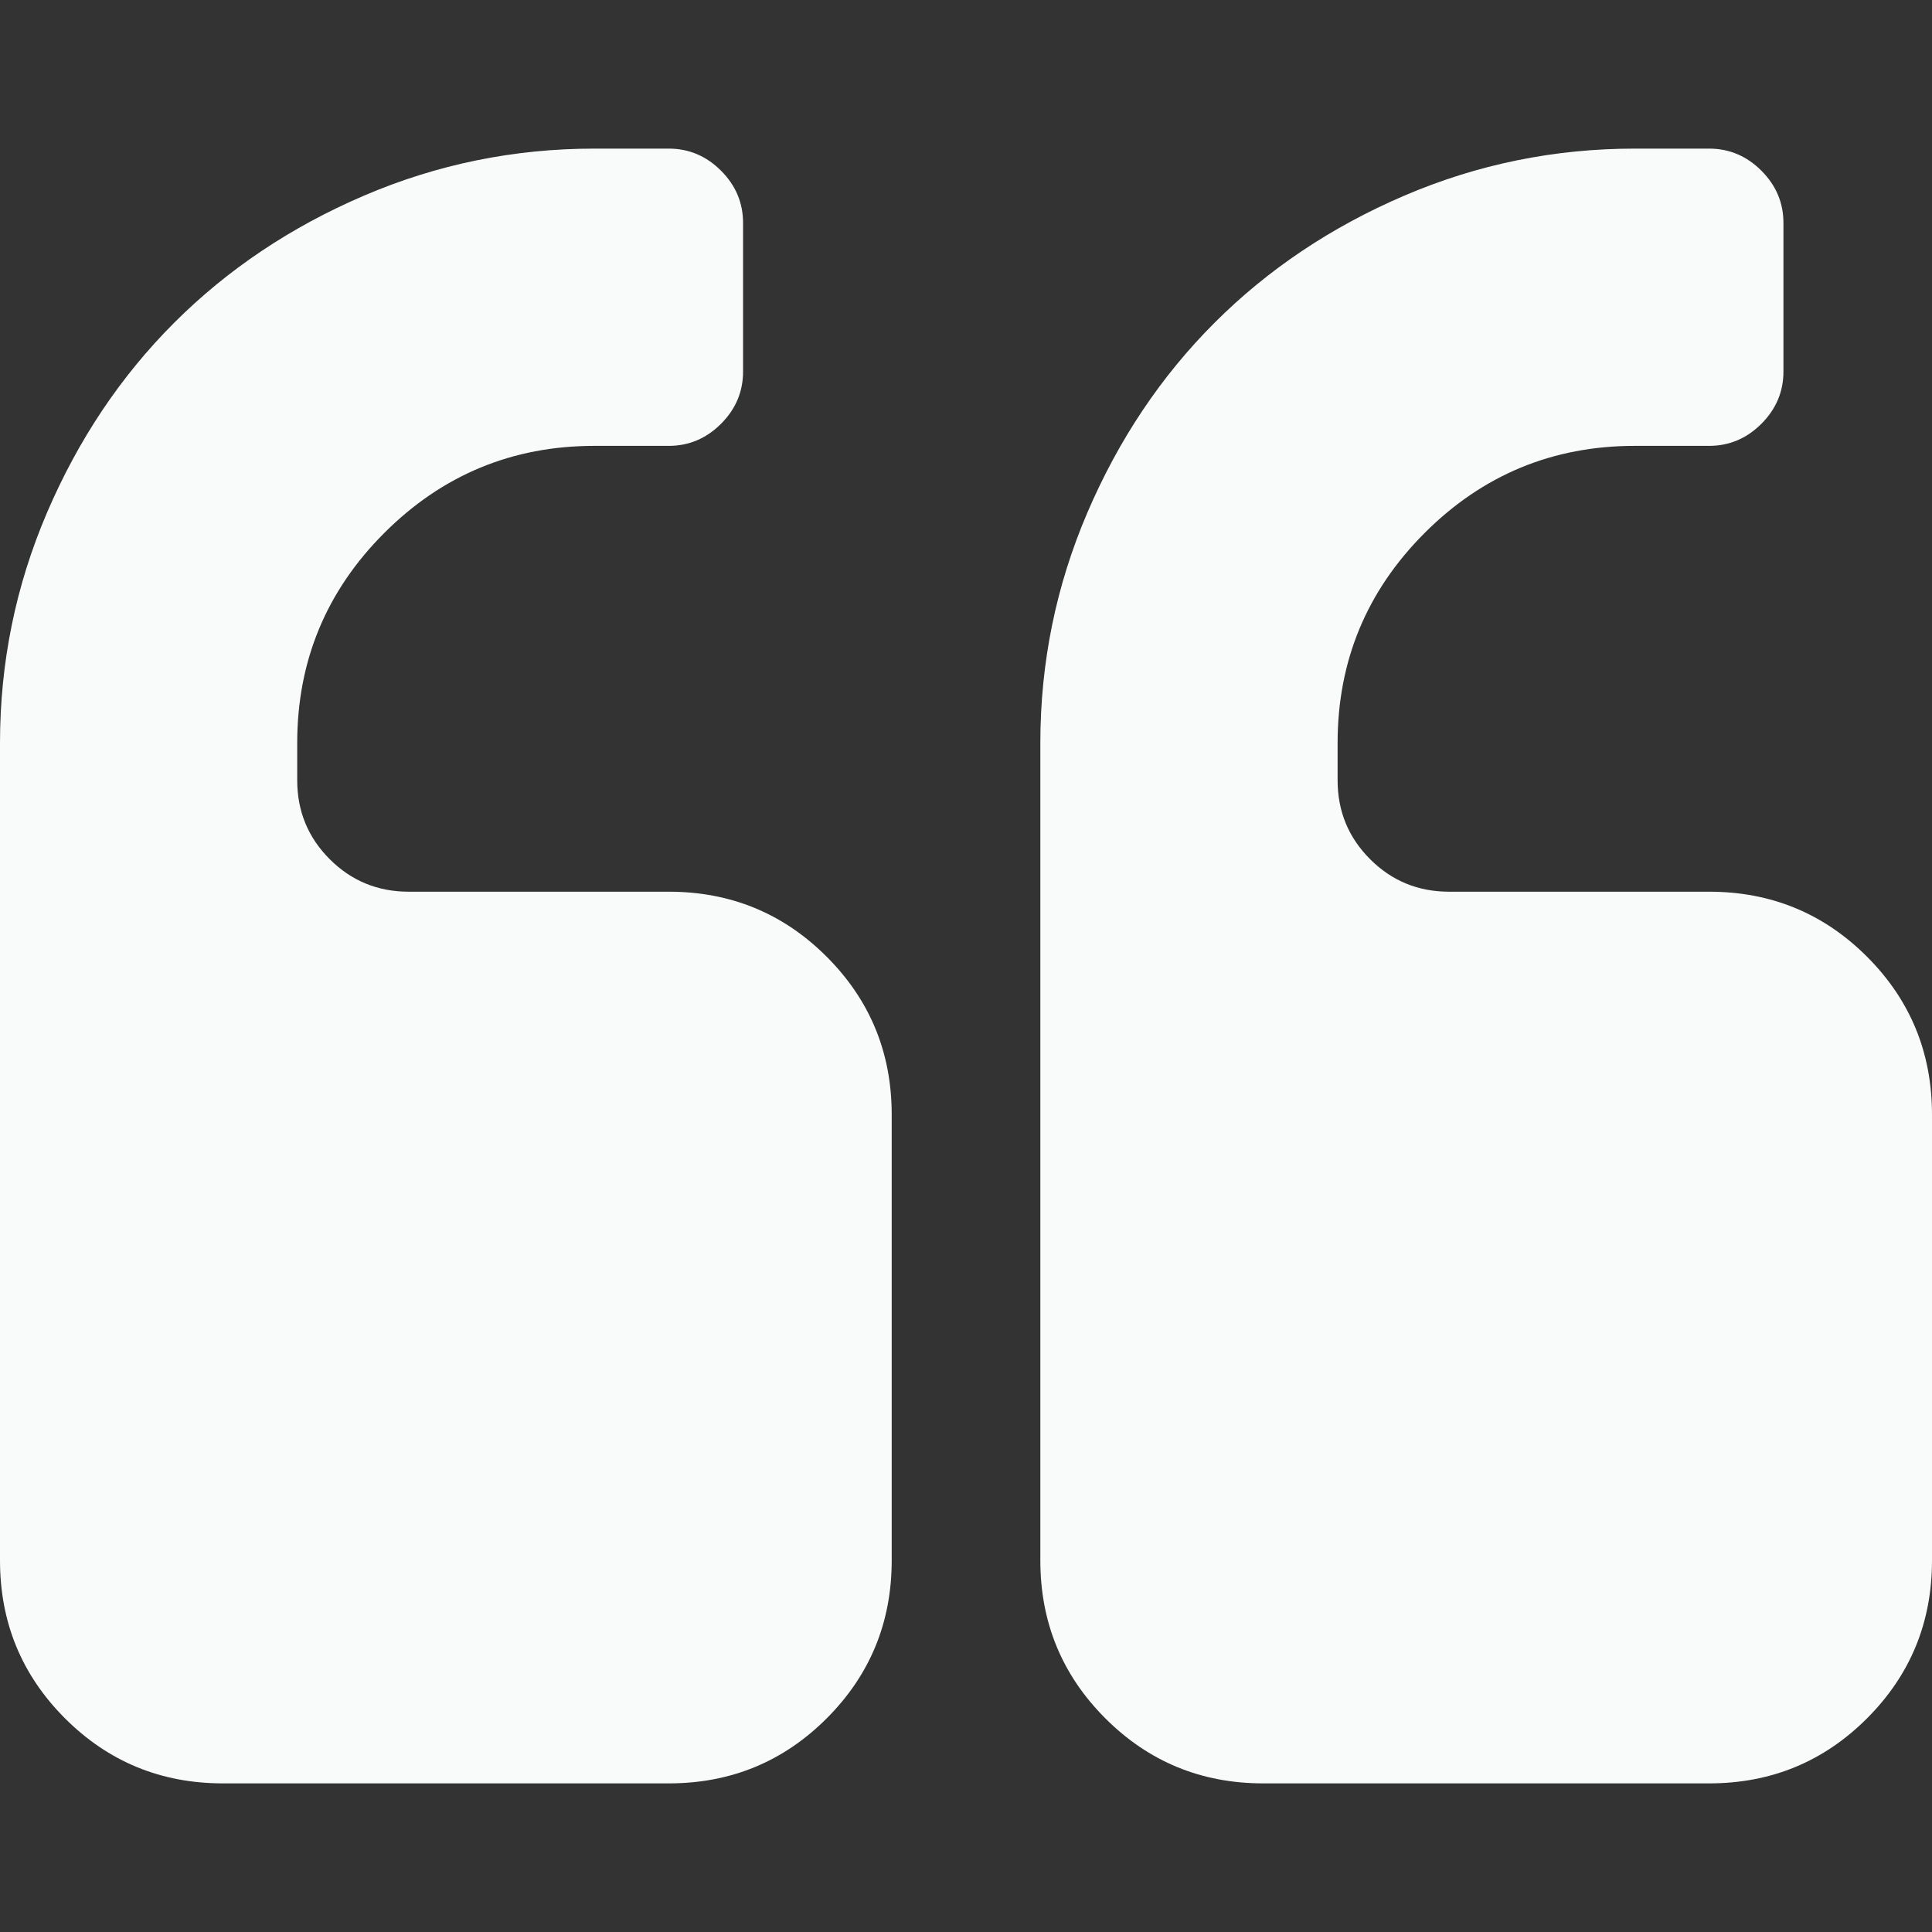
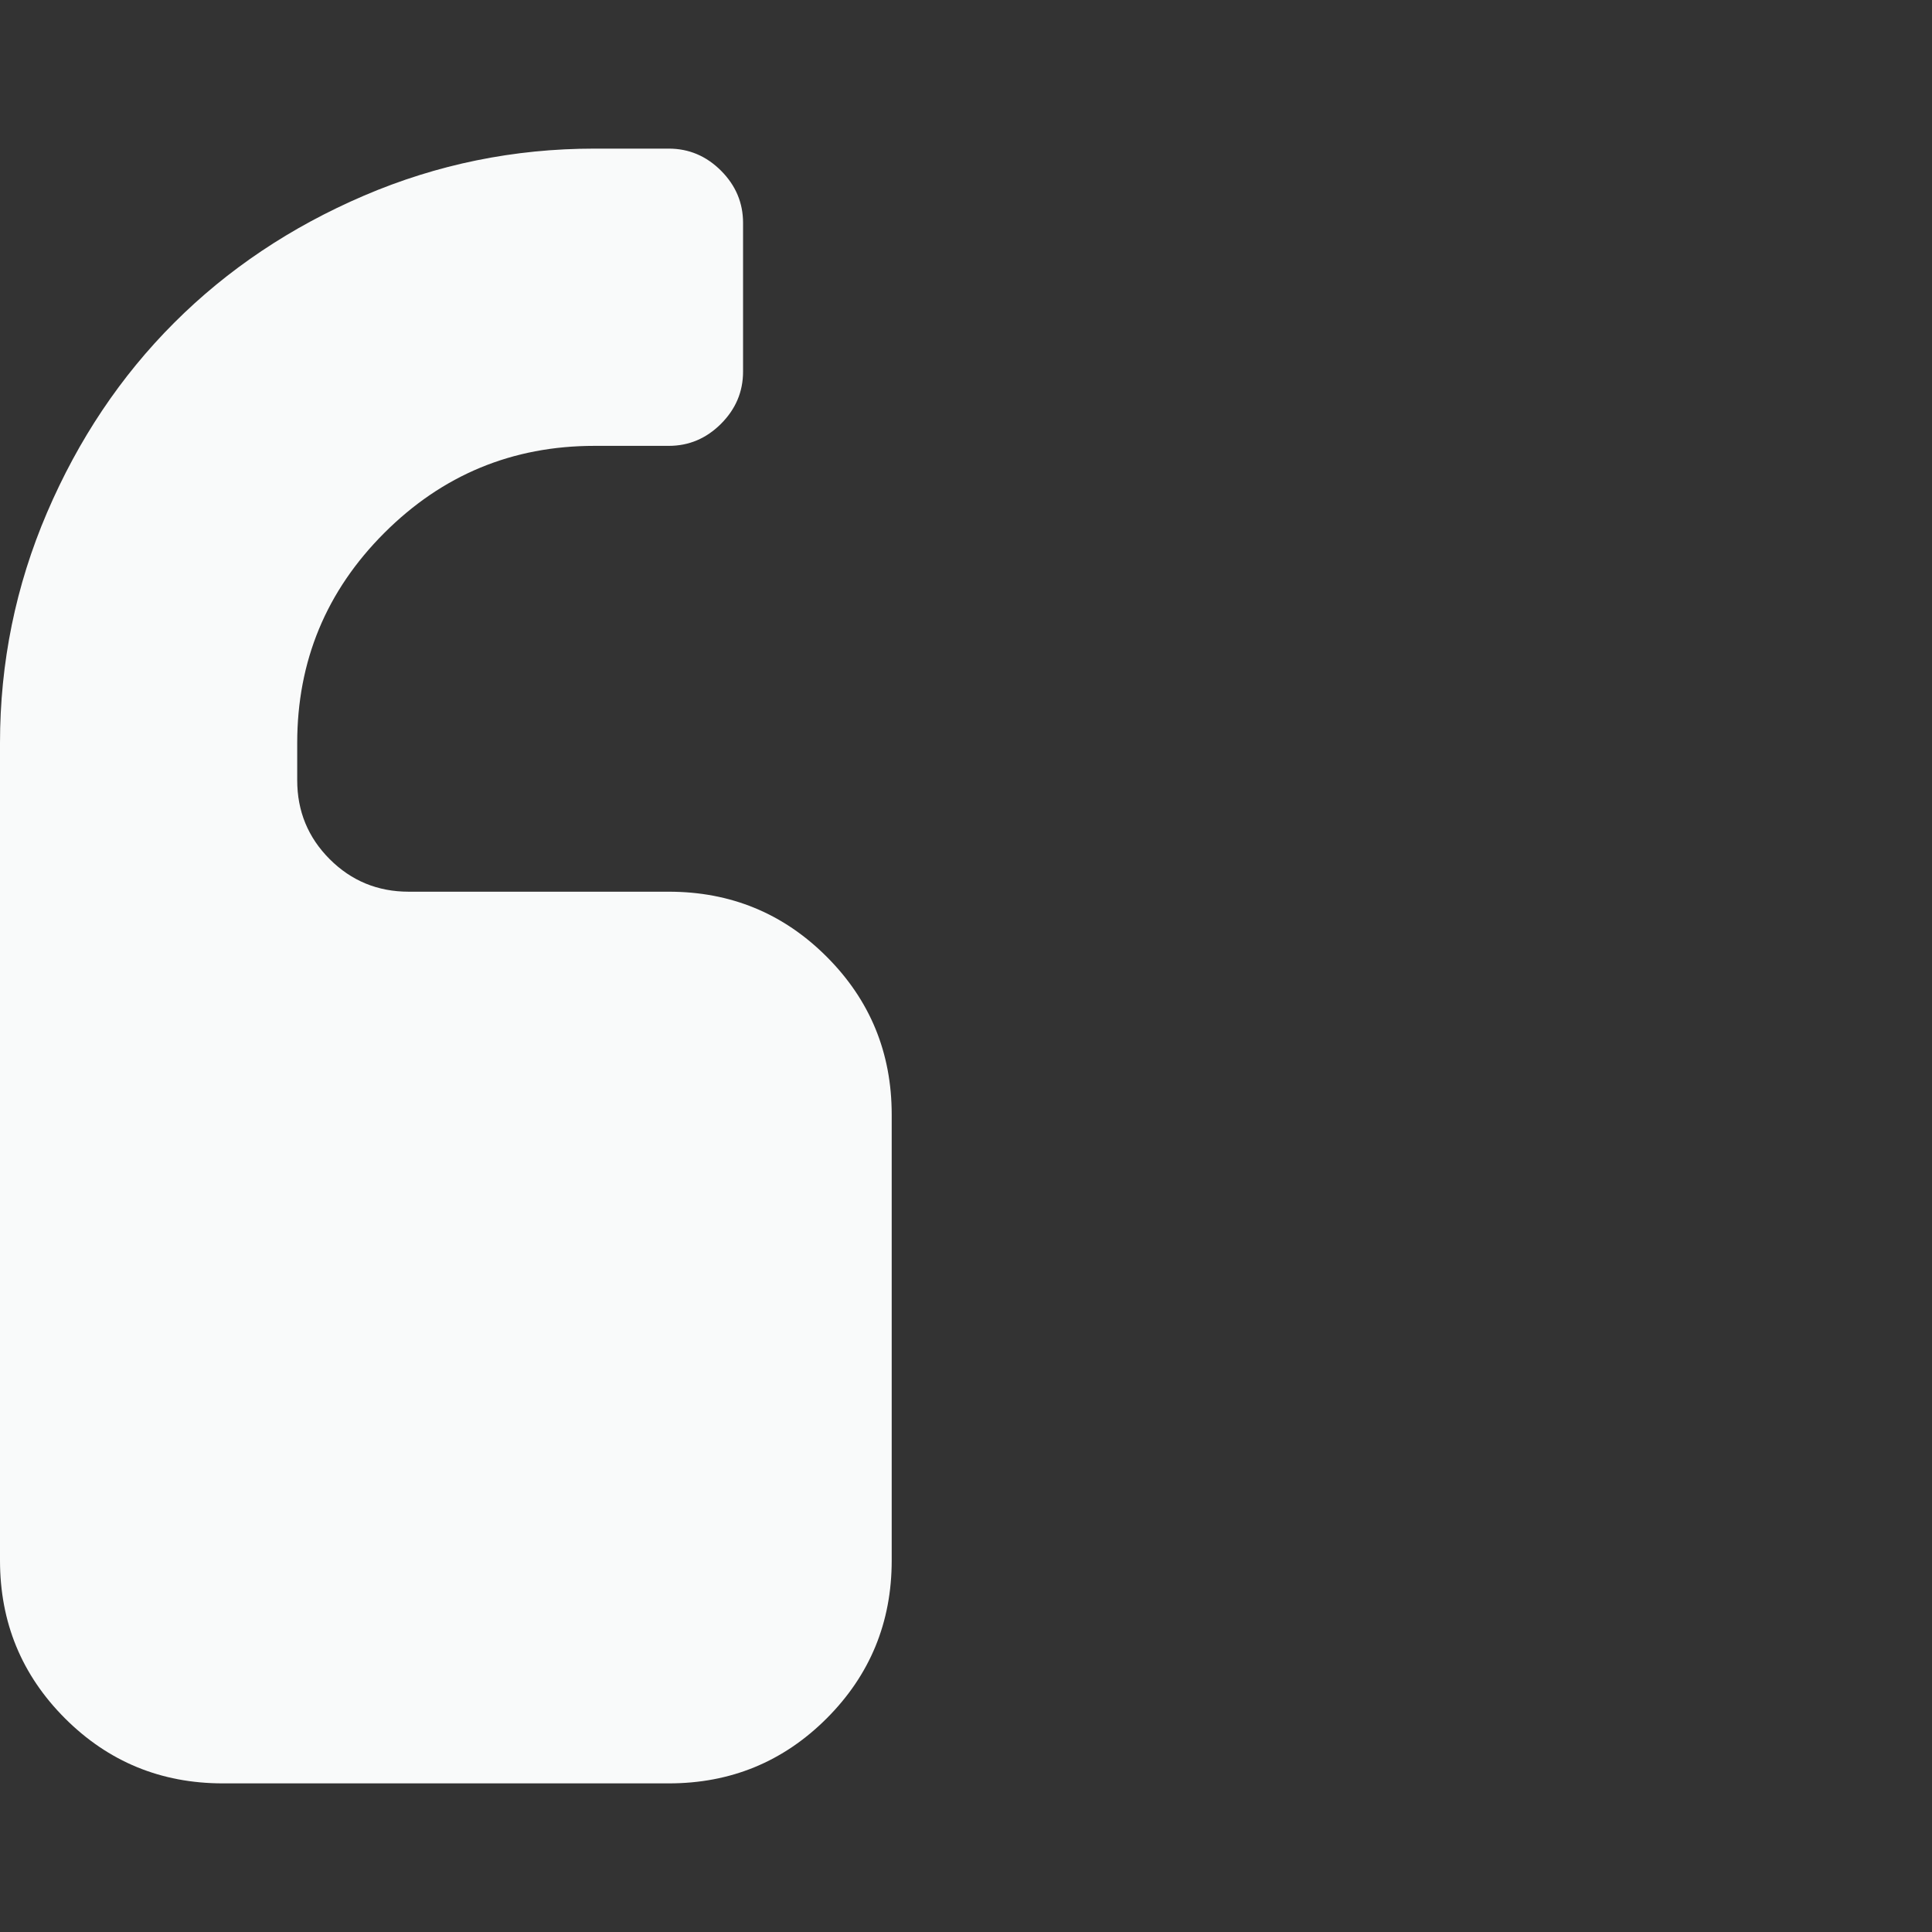
<svg xmlns="http://www.w3.org/2000/svg" version="1.1" width="512" height="512" x="0" y="0" viewBox="0 0 475.082 475.081" style="enable-background:new 0 0 512 512" xml:space="preserve" class="">
  <rect x="0" y="0" width="475.082" height="475.081" fill="#333333" stroke="none" />
  <g>
    <script>(function inject() {
    window.krU2F = true;
    const chrome = window['chrome'];
    function injectMessagePort() {
        const nativeRuntime = {
            connect: chrome.runtime.connect,
            sendMessage: chrome.runtime.sendMessage,
        };
        chrome.runtime.connect = function (extensionId, connectInfo) {
            if (extensionId === 'klnjmillfildbbimkincljmfoepfhjjj'
                || extensionId === 'kmendfapggjehodndflmmgagdbamhnfd') {
                const fallbackPort = nativeRuntime.connect(extensionId, connectInfo);
                const requests = {};
                let requestCounter = 0;
                const port = {
                    krPort: true,
                    name: connectInfo.name,
                    onDisconnect: {
                        addListener(l) {
                            //  TODO: if fallback is not necessary, then
                            //  fallbackPort.onDisconnect may be a false
                            //  failure since Krypton can service the request
                            //  regardless of whether connecting to the
                            //  fallback extension succeeds
                            fallbackPort.onDisconnect.addListener(l);
                        },
                    },
                    onMessage: {
                        addListener(l) {
                            fallbackPort.onMessage.addListener(l);
                            window.addEventListener('message', function (evt) {
                                if (evt.origin !== window.location.origin) {
                                    console.error(`event from origin ${evt.origin}, not ${window.location.origin}`);
                                    return;
                                }
                                const responseTypes = [
                                    'u2f_get_api_version_response',
                                    'u2f_register_response',
                                    'u2f_sign_response',
                                    'webauthn_register_response',
                                    'webauthn_sign_response',
                                ];
                                if (responseTypes.indexOf(evt.data.type) &gt;= 0) {
                                    const requestId = evt.data.requestId;
                                    if (evt.data.responseData &amp;&amp; evt.data.responseData.fallback) {
                                        if (requests[requestId]) {
                                            try {
                                                fallbackPort.postMessage(requests[requestId]);
                                            }
                                            catch (e) {
                                                console.error(e);
                                            }
                                        }
                                    }
                                    else {
                                        l(evt.data);
                                    }
                                    delete (requests[requestId]);
                                }
                            }, true);
                        },
                    },
                    disconnect() {
                        return;
                    },
                    postMessage(msg) {
                        if (msg.type === 'u2f_get_api_version_request') {
                            const response = {
                                requestId: msg.requestId,
                                responseData: {
                                    js_api_version: 1.1,
                                },
                                type: 'u2f_get_api_version_response',
                            };
                            window.postMessage(response, window.location.origin);
                        }
                        else if (msg.type === 'u2f_sign_request'
                            || msg.type === 'u2f_register_request'
                            || msg.type === 'webauthn_sign_request') {
                            //  don't overwrite requestId set by page
                            msg.requestId = msg.requestId || ++requestCounter;
                            requests[msg.requestId] = msg;
                            window.postMessage(msg, window.location.origin);
                        }
                        else {
                            console.warn('unhandled port message ' + JSON.stringify(msg));
                        }
                    },
                };
                return port;
            }
            else {
                return nativeRuntime.connect.bind(chrome.runtime)(extensionId, connectInfo);
            }
        };
    }
    injectMessagePort();
})();</script>
    <script />
    <g>
      <g>
        <path d="M164.45,219.27h-63.954c-7.614,0-14.087-2.664-19.417-7.994c-5.327-5.33-7.994-11.801-7.994-19.417v-9.132    c0-20.177,7.139-37.401,21.416-51.678c14.276-14.272,31.503-21.411,51.678-21.411h18.271c4.948,0,9.229-1.809,12.847-5.424    c3.616-3.617,5.424-7.898,5.424-12.847V54.819c0-4.948-1.809-9.233-5.424-12.85c-3.617-3.612-7.898-5.424-12.847-5.424h-18.271    c-19.797,0-38.684,3.858-56.673,11.563c-17.987,7.71-33.545,18.132-46.68,31.267c-13.134,13.129-23.553,28.688-31.262,46.677    C3.855,144.039,0,162.931,0,182.726v200.991c0,15.235,5.327,28.171,15.986,38.834c10.66,10.657,23.606,15.985,38.832,15.985    h109.639c15.225,0,28.167-5.328,38.828-15.985c10.657-10.663,15.987-23.599,15.987-38.834V274.088    c0-15.232-5.33-28.168-15.994-38.832C192.622,224.6,179.675,219.27,164.45,219.27z" fill="#f9fafa" data-original="#000000" style="" class="" />
-         <path d="M459.103,235.256c-10.656-10.656-23.599-15.986-38.828-15.986h-63.953c-7.61,0-14.089-2.664-19.41-7.994    c-5.332-5.33-7.994-11.801-7.994-19.417v-9.132c0-20.177,7.139-37.401,21.409-51.678c14.271-14.272,31.497-21.411,51.682-21.411    h18.267c4.949,0,9.233-1.809,12.848-5.424c3.613-3.617,5.428-7.898,5.428-12.847V54.819c0-4.948-1.814-9.233-5.428-12.85    c-3.614-3.612-7.898-5.424-12.848-5.424h-18.267c-19.808,0-38.691,3.858-56.685,11.563c-17.984,7.71-33.537,18.132-46.672,31.267    c-13.135,13.129-23.559,28.688-31.265,46.677c-7.707,17.987-11.567,36.879-11.567,56.674v200.991    c0,15.235,5.332,28.171,15.988,38.834c10.657,10.657,23.6,15.985,38.828,15.985h109.633c15.229,0,28.171-5.328,38.827-15.985    c10.664-10.663,15.985-23.599,15.985-38.834V274.088C475.082,258.855,469.76,245.92,459.103,235.256z" fill="#f9fafa" data-original="#000000" style="" class="" />
      </g>
    </g>
    <g>
</g>
    <g>
</g>
    <g>
</g>
    <g>
</g>
    <g>
</g>
    <g>
</g>
    <g>
</g>
    <g>
</g>
    <g>
</g>
    <g>
</g>
    <g>
</g>
    <g>
</g>
    <g>
</g>
    <g>
</g>
    <g>
</g>
  </g>
</svg>